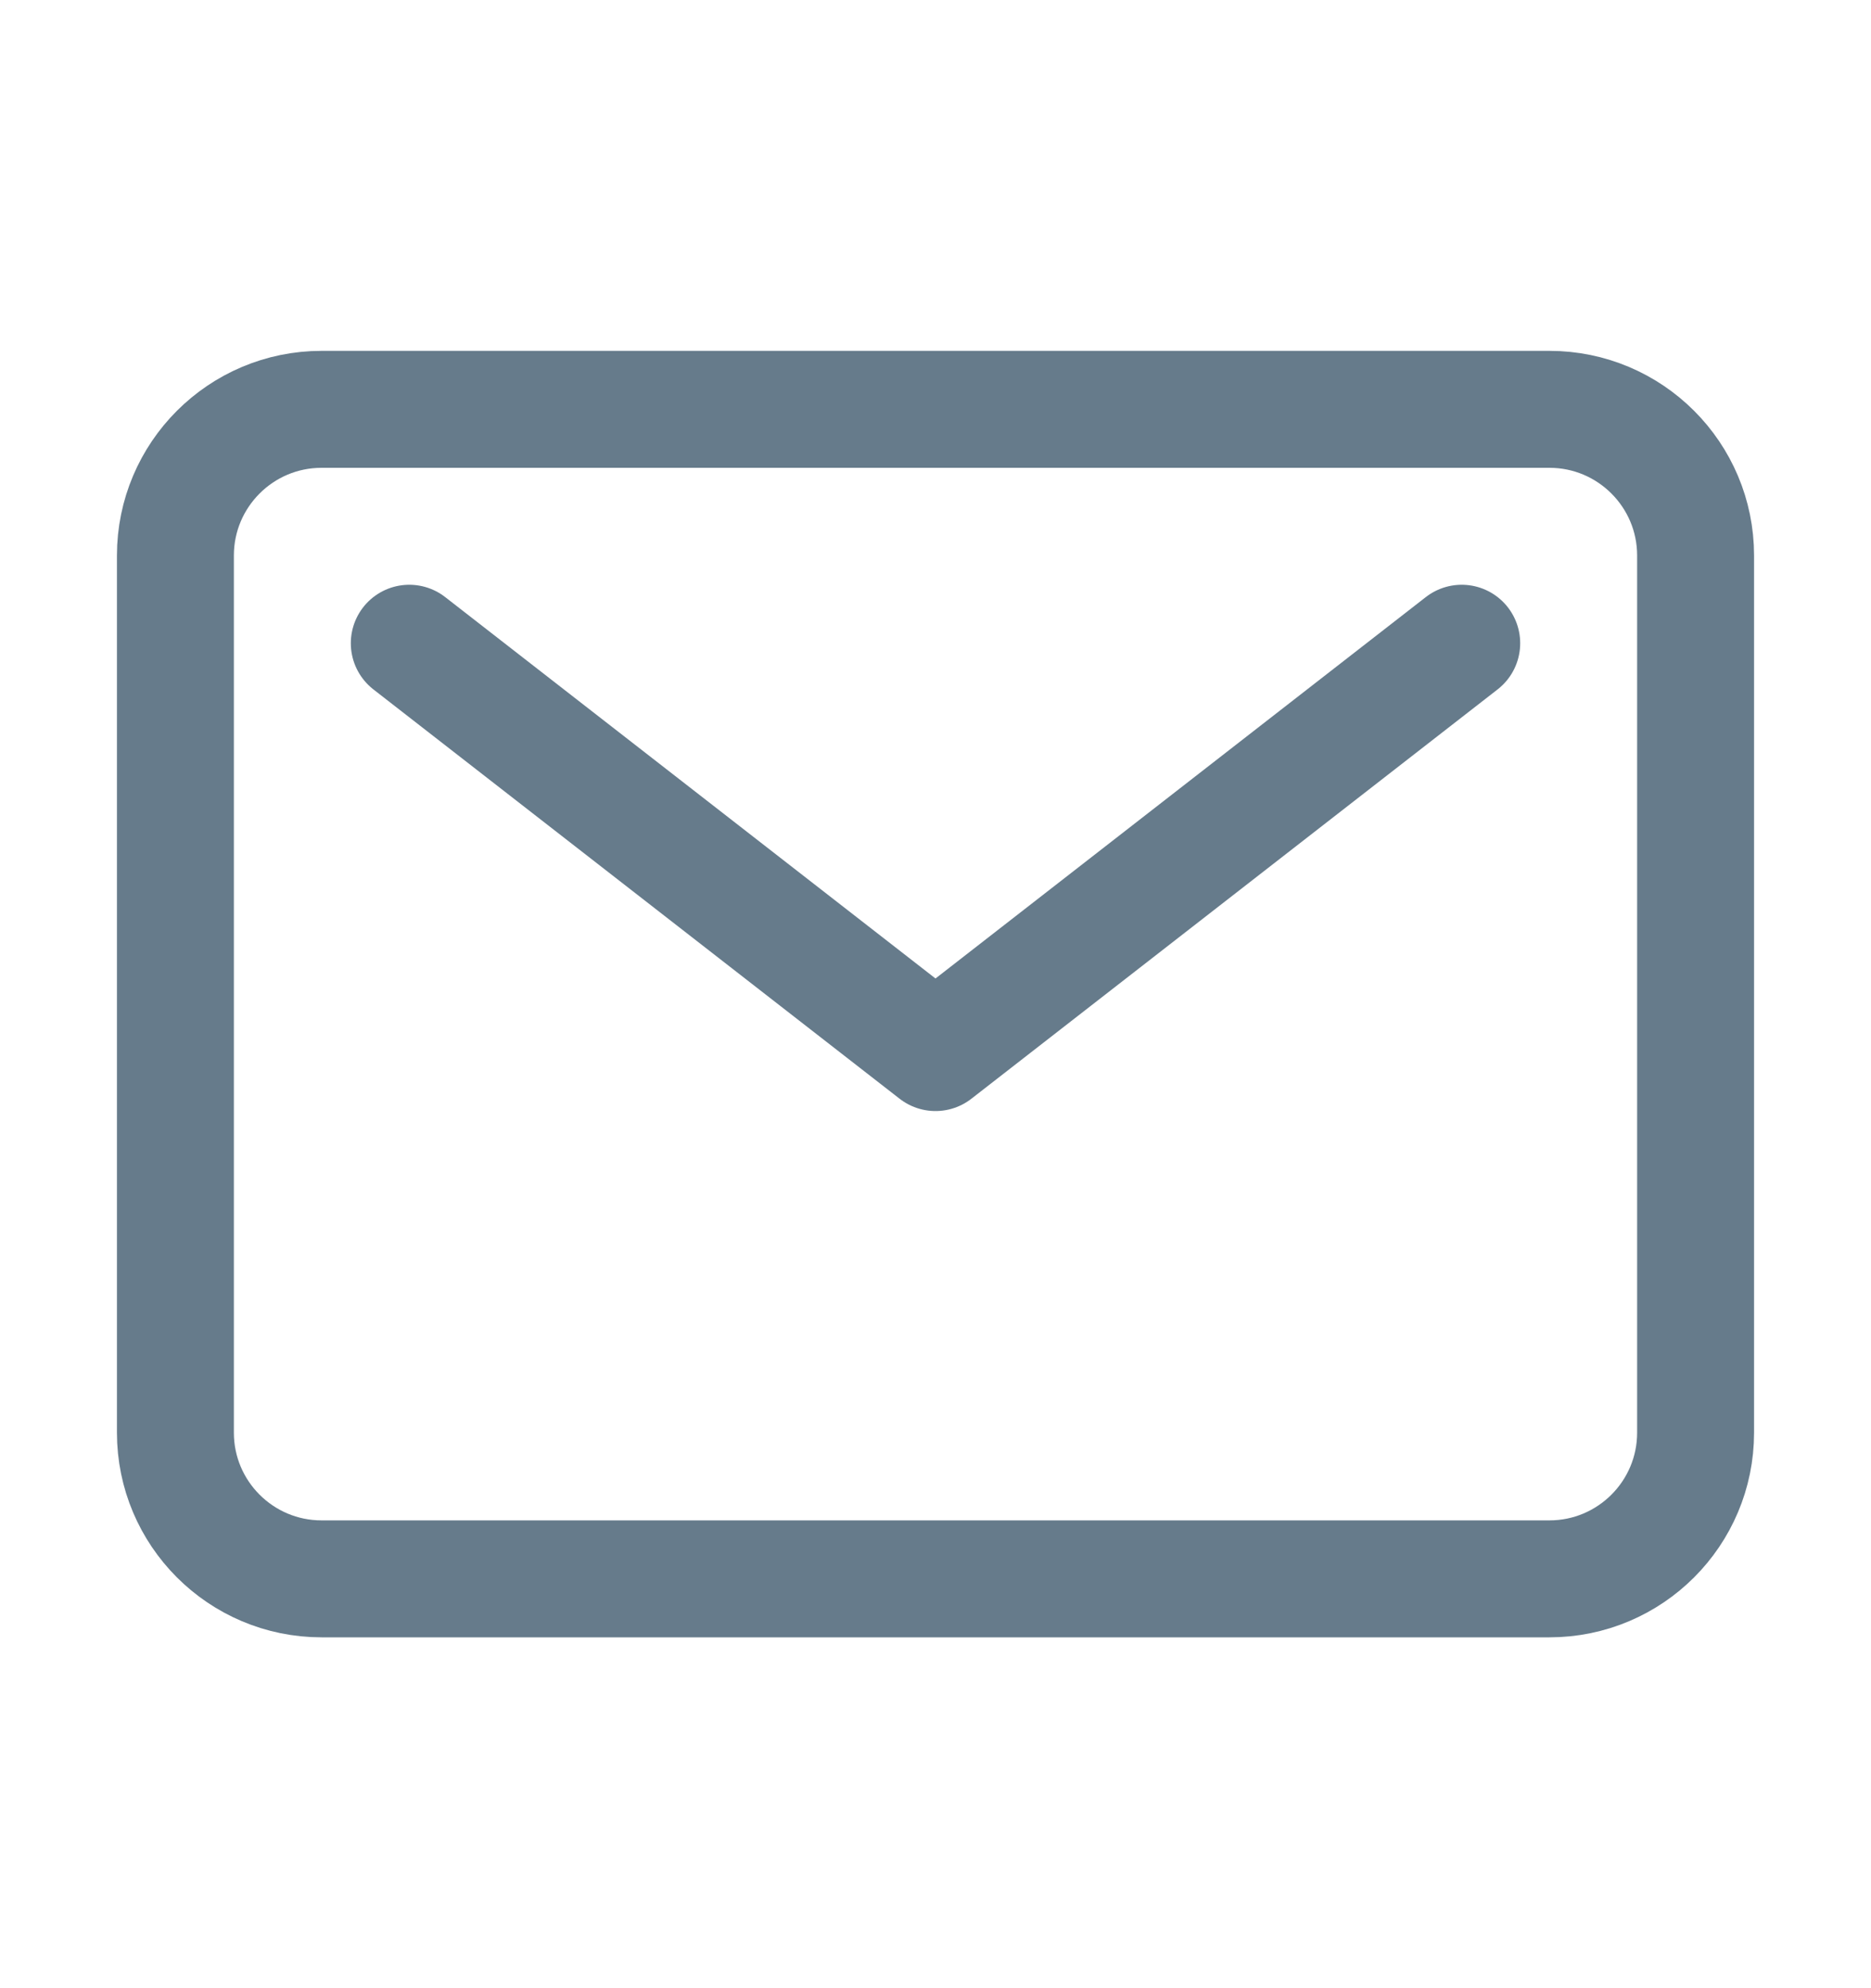
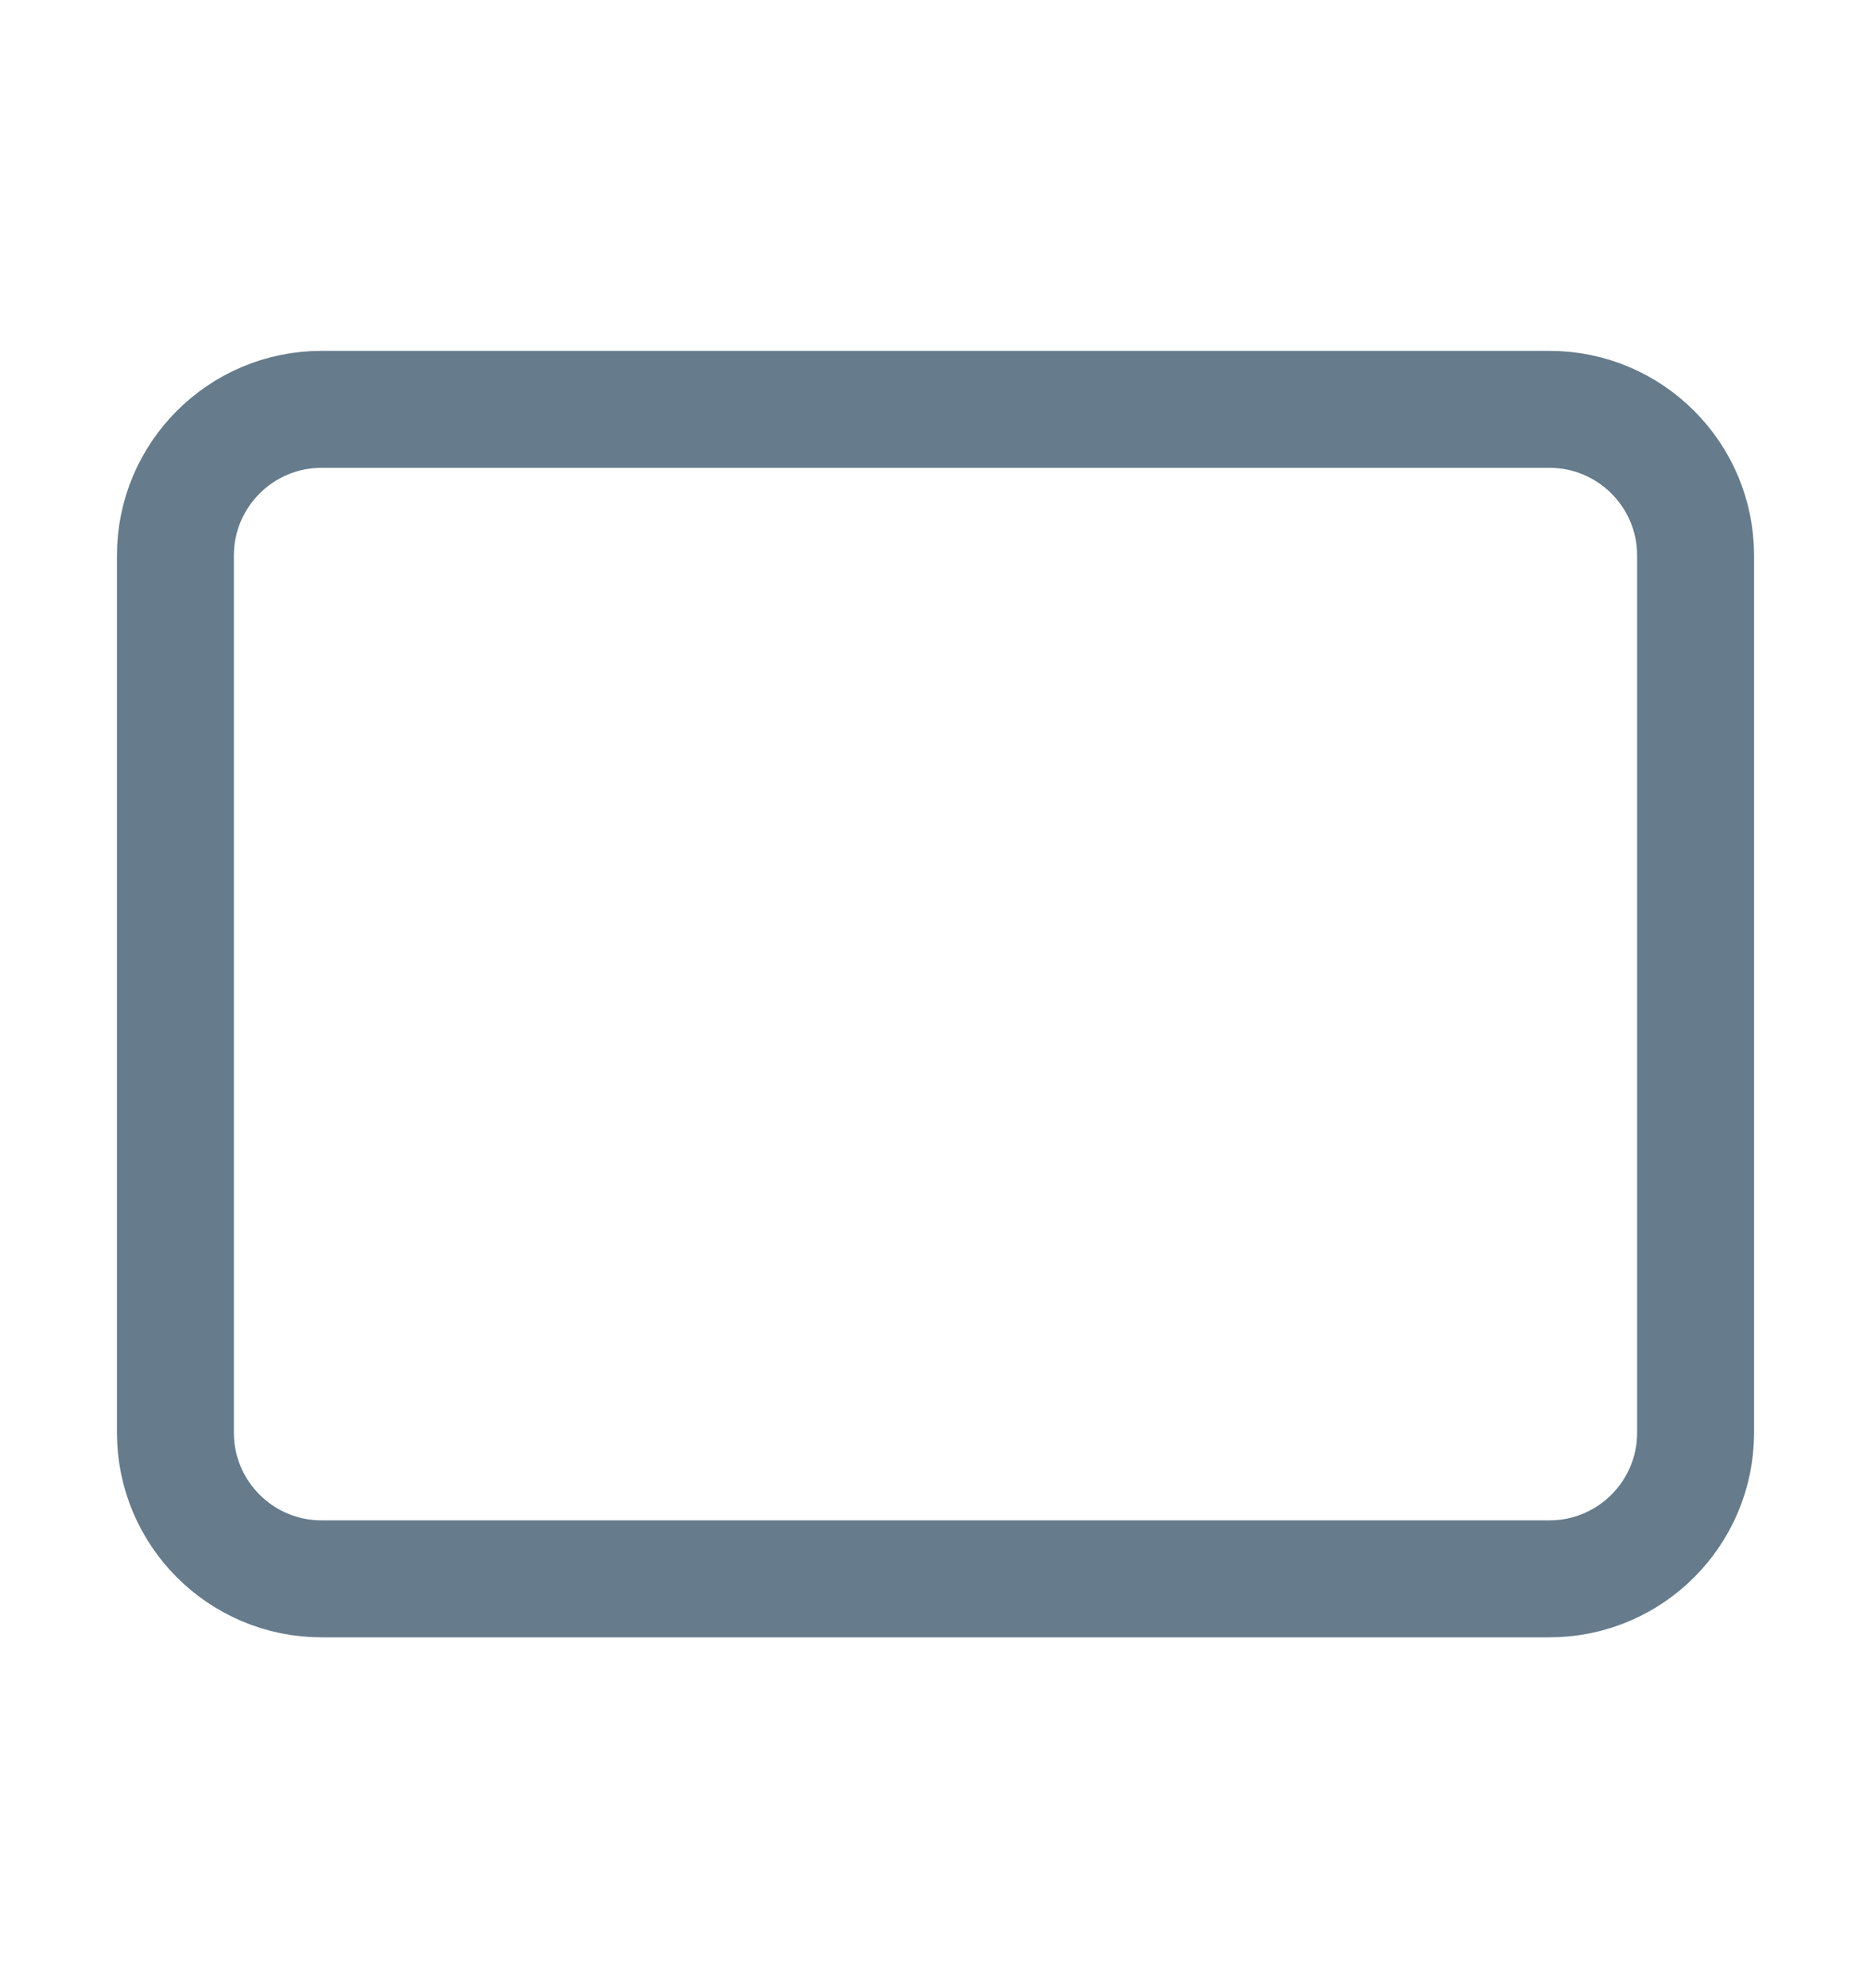
<svg xmlns="http://www.w3.org/2000/svg" width="16" height="17" viewBox="0 0 16 17" fill="none">
-   <path d="M13.25 3.5H2.75C2.06 3.5 1.5 4.06 1.5 4.75V12.25C1.5 12.94 2.06 13.5 2.75 13.5H13.25C13.94 13.5 14.5 12.94 14.5 12.25V4.75C14.5 4.06 13.94 3.5 13.25 3.5Z" stroke="#667B8B" stroke-linecap="round" stroke-linejoin="round" />
-   <path d="M3.5 5.5L8 9L12.5 5.5" stroke="#667B8B" stroke-linecap="round" stroke-linejoin="round" />
+   <path d="M13.25 3.5H2.75C2.06 3.5 1.5 4.06 1.5 4.75V12.25C1.5 12.94 2.06 13.5 2.75 13.5H13.25C13.94 13.5 14.5 12.94 14.5 12.25V4.75C14.5 4.06 13.94 3.5 13.25 3.5" stroke="#667B8B" stroke-linecap="round" stroke-linejoin="round" />
</svg>